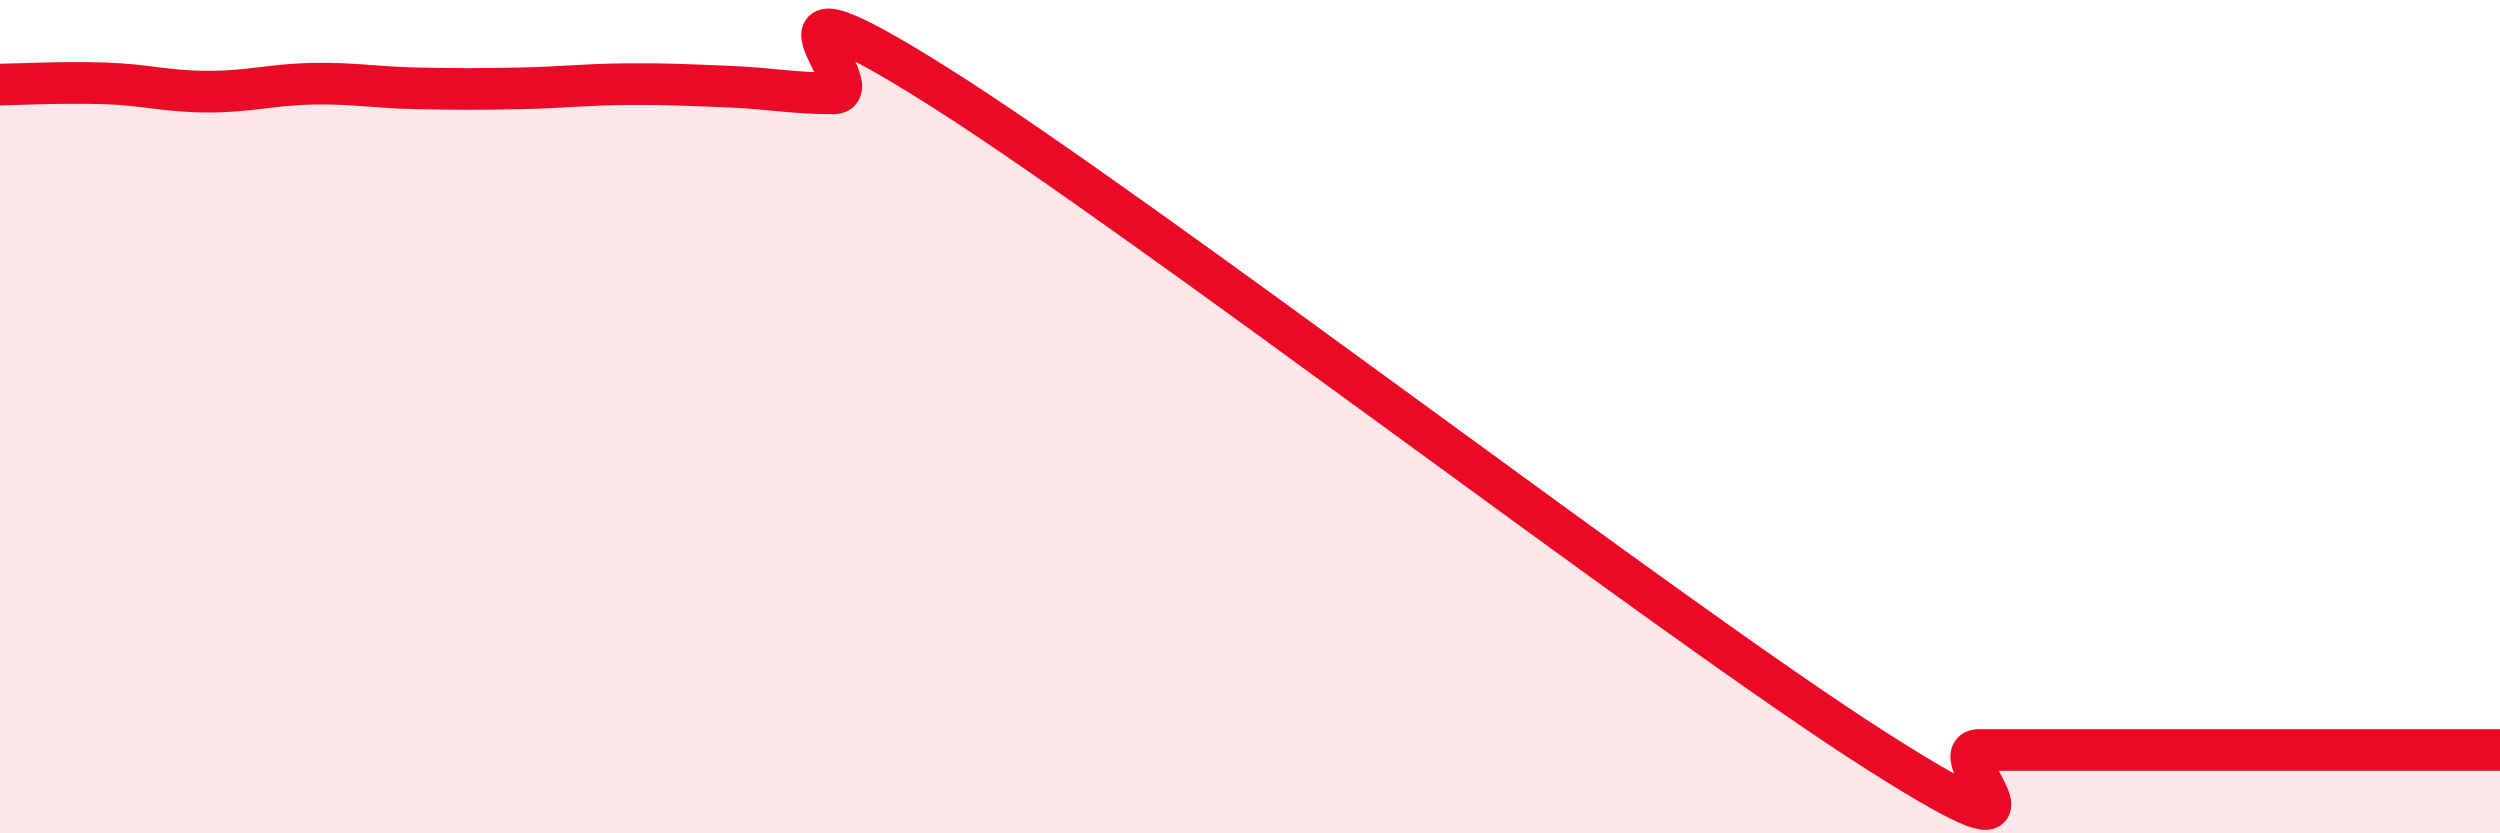
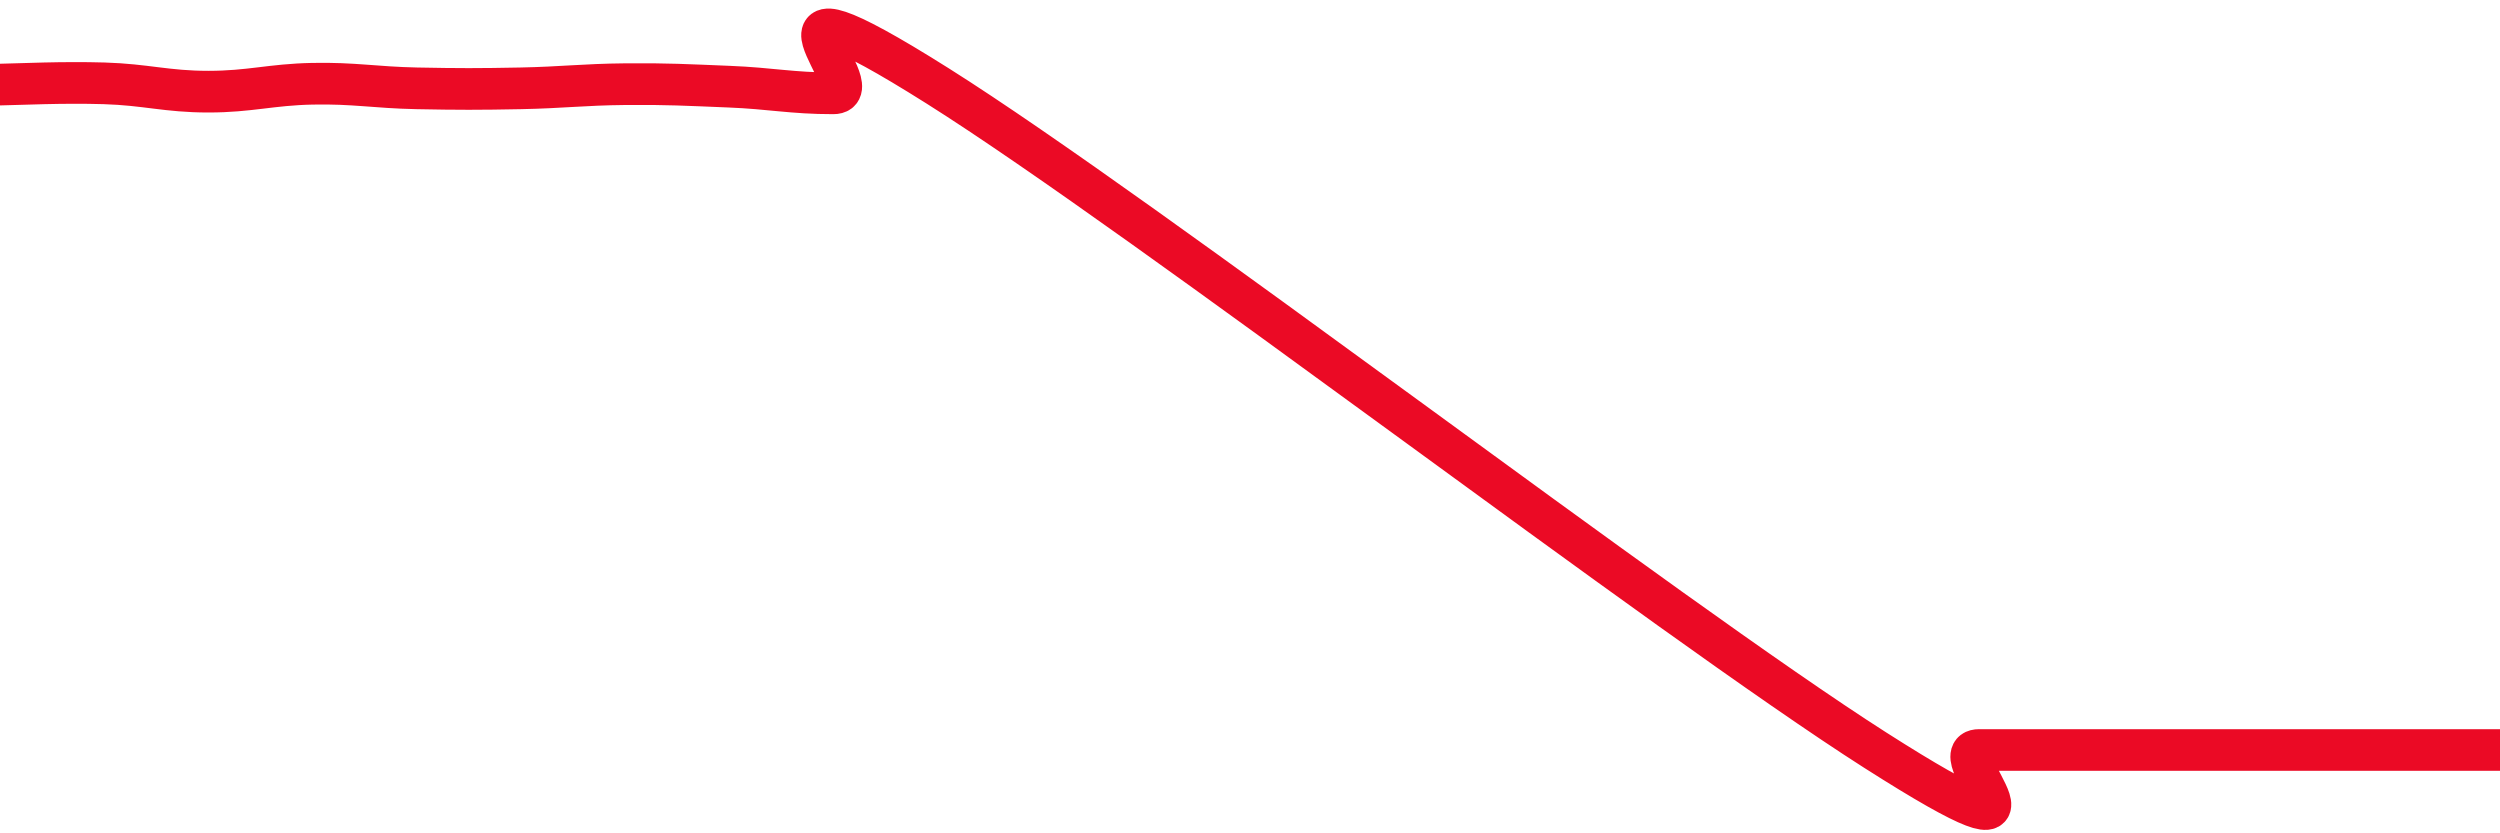
<svg xmlns="http://www.w3.org/2000/svg" width="60" height="20" viewBox="0 0 60 20">
-   <path d="M 0,2.03 C 0.5,2.02 1.5,1.97 2.5,2 C 3.5,2.03 4,2.2 5,2.2 C 6,2.2 6.5,2.03 7.5,2.01 C 8.5,1.99 9,2.1 10,2.12 C 11,2.14 11.5,2.14 12.5,2.12 C 13.5,2.1 14,2.03 15,2.02 C 16,2.01 16.5,2.04 17.5,2.08 C 18.5,2.12 19,2.24 20,2.24 C 21,2.24 17.5,-1.09 22.5,2.06 C 27.5,5.21 40,14.81 45,18 C 50,21.19 46.5,18 47.5,18 C 48.5,18 49,18 50,18 C 51,18 51.5,18 52.5,18 C 53.5,18 53.5,18 55,18 C 56.5,18 59,18 60,18L60 20L0 20Z" fill="#EB0A25" opacity="0.1" stroke-linecap="round" stroke-linejoin="round" />
-   <path d="M 0,2.03 C 0.5,2.02 1.5,1.97 2.5,2 C 3.5,2.03 4,2.2 5,2.2 C 6,2.2 6.5,2.03 7.5,2.01 C 8.5,1.99 9,2.1 10,2.12 C 11,2.14 11.5,2.14 12.5,2.12 C 13.5,2.1 14,2.03 15,2.02 C 16,2.01 16.5,2.04 17.5,2.08 C 18.5,2.12 19,2.24 20,2.24 C 21,2.24 17.5,-1.09 22.5,2.06 C 27.5,5.21 40,14.81 45,18 C 50,21.19 46.5,18 47.5,18 C 48.5,18 49,18 50,18 C 51,18 51.5,18 52.5,18 C 53.5,18 53.5,18 55,18 C 56.5,18 59,18 60,18" stroke="#EB0A25" stroke-width="1" fill="none" stroke-linecap="round" stroke-linejoin="round" />
+   <path d="M 0,2.03 C 0.5,2.02 1.5,1.97 2.5,2 C 3.5,2.03 4,2.2 5,2.2 C 6,2.2 6.5,2.03 7.5,2.01 C 8.5,1.99 9,2.1 10,2.12 C 11,2.14 11.5,2.14 12.5,2.12 C 13.5,2.1 14,2.03 15,2.02 C 16,2.01 16.5,2.04 17.5,2.08 C 18.5,2.12 19,2.24 20,2.24 C 21,2.24 17.5,-1.09 22.5,2.06 C 27.5,5.21 40,14.81 45,18 C 50,21.19 46.5,18 47.5,18 C 48.5,18 49,18 50,18 C 53.5,18 53.5,18 55,18 C 56.5,18 59,18 60,18" stroke="#EB0A25" stroke-width="1" fill="none" stroke-linecap="round" stroke-linejoin="round" />
</svg>